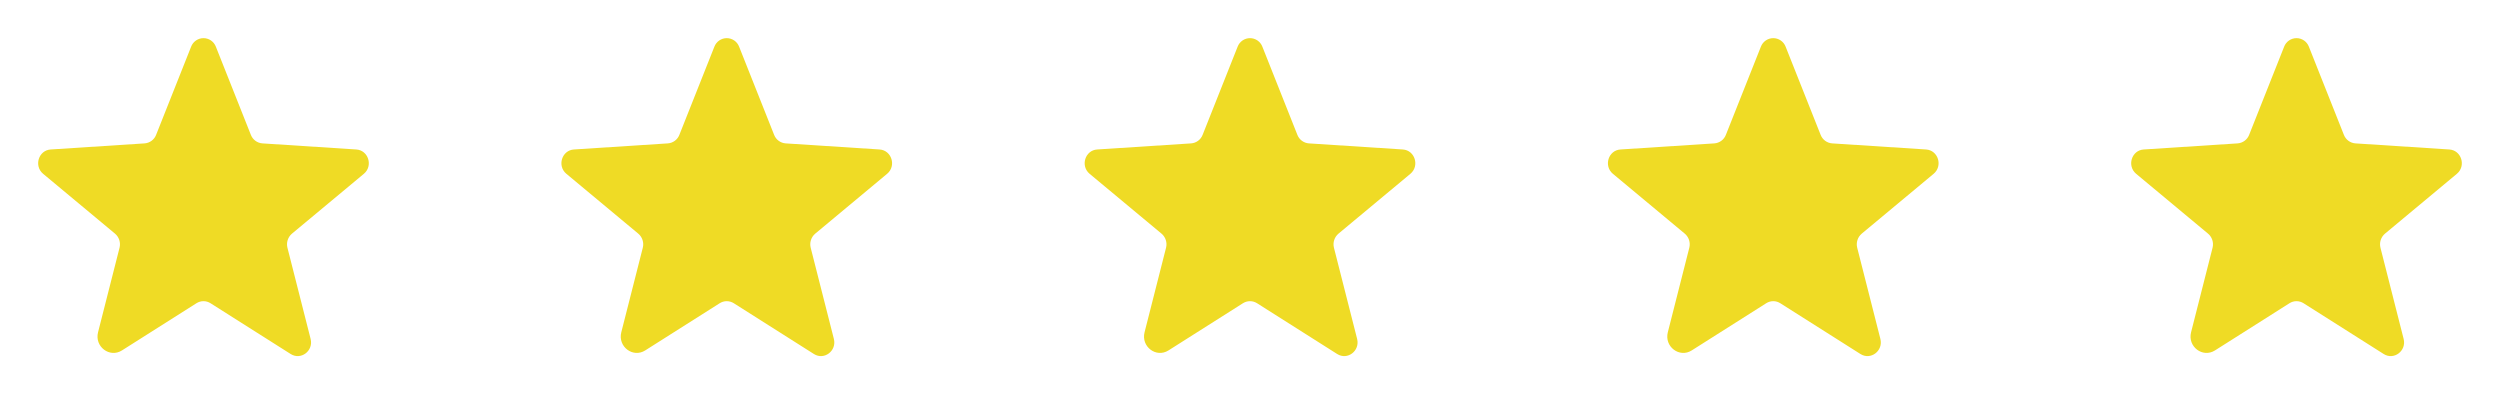
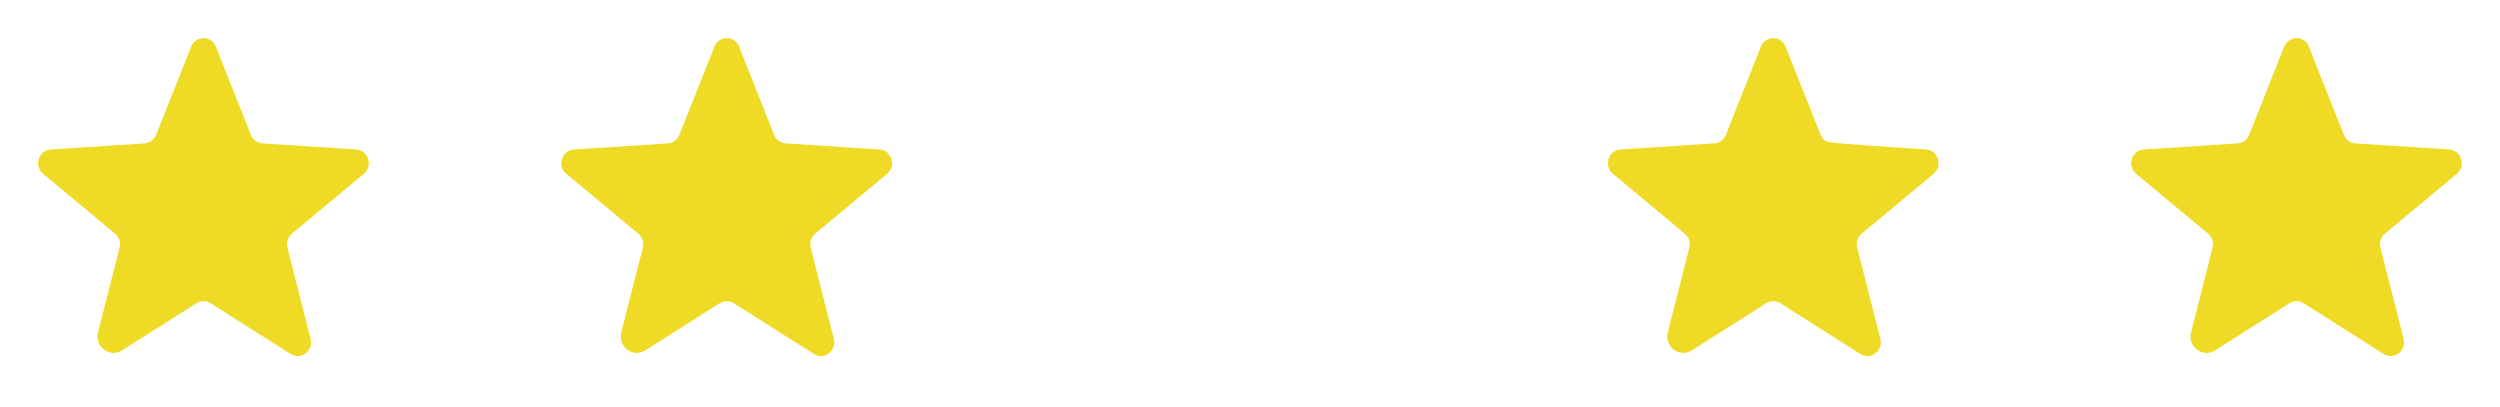
<svg xmlns="http://www.w3.org/2000/svg" width="172" height="28" viewBox="0 0 172 28" fill="none">
  <path d="M14.482 20.861L19.999 24.356C20.704 24.803 21.579 24.139 21.37 23.316L19.776 17.046C19.732 16.871 19.737 16.688 19.792 16.516C19.847 16.344 19.949 16.191 20.087 16.075L25.034 11.958C25.683 11.417 25.348 10.338 24.513 10.284L18.053 9.865C17.879 9.852 17.712 9.791 17.572 9.687C17.431 9.583 17.323 9.442 17.26 9.279L14.851 3.212C14.785 3.039 14.669 2.891 14.517 2.786C14.365 2.681 14.185 2.625 14 2.625C13.815 2.625 13.635 2.681 13.483 2.786C13.331 2.891 13.215 3.039 13.149 3.212L10.74 9.279C10.677 9.442 10.569 9.583 10.428 9.687C10.288 9.791 10.121 9.852 9.947 9.865L3.487 10.284C2.652 10.338 2.317 11.417 2.967 11.958L7.913 16.075C8.051 16.191 8.153 16.344 8.208 16.516C8.263 16.688 8.268 16.871 8.224 17.046L6.746 22.86C6.494 23.848 7.545 24.645 8.391 24.109L13.518 20.861C13.662 20.77 13.829 20.721 14 20.721C14.171 20.721 14.338 20.77 14.482 20.861Z" fill="#EFDB25" />
  <path d="M50.483 20.861L55.999 24.356C56.704 24.803 57.579 24.139 57.37 23.316L55.776 17.046C55.731 16.871 55.737 16.688 55.792 16.516C55.847 16.344 55.949 16.191 56.087 16.075L61.033 11.958C61.684 11.417 61.348 10.338 60.513 10.284L54.053 9.865C53.879 9.852 53.712 9.791 53.572 9.687C53.431 9.583 53.323 9.442 53.26 9.279L50.851 3.212C50.785 3.039 50.669 2.891 50.517 2.786C50.365 2.681 50.185 2.625 50 2.625C49.815 2.625 49.635 2.681 49.483 2.786C49.331 2.891 49.215 3.039 49.149 3.212L46.74 9.279C46.677 9.442 46.569 9.583 46.428 9.687C46.288 9.791 46.121 9.852 45.947 9.865L39.487 10.284C38.652 10.338 38.316 11.417 38.967 11.958L43.913 16.075C44.051 16.191 44.153 16.344 44.208 16.516C44.263 16.688 44.269 16.871 44.224 17.046L42.745 22.86C42.494 23.848 43.545 24.645 44.391 24.109L49.517 20.861C49.662 20.77 49.829 20.721 50 20.721C50.171 20.721 50.338 20.77 50.483 20.861Z" fill="#EFDB25" />
-   <path d="M86.483 20.861L91.999 24.356C92.704 24.803 93.579 24.139 93.37 23.316L91.776 17.046C91.731 16.871 91.737 16.688 91.792 16.516C91.847 16.344 91.949 16.191 92.087 16.075L97.034 11.958C97.683 11.417 97.348 10.338 96.513 10.284L90.053 9.865C89.879 9.852 89.712 9.791 89.572 9.687C89.431 9.583 89.323 9.442 89.26 9.279L86.851 3.212C86.785 3.039 86.669 2.891 86.517 2.786C86.365 2.681 86.185 2.625 86 2.625C85.815 2.625 85.635 2.681 85.483 2.786C85.331 2.891 85.215 3.039 85.149 3.212L82.74 9.279C82.677 9.442 82.569 9.583 82.428 9.687C82.288 9.791 82.121 9.852 81.947 9.865L75.487 10.284C74.652 10.338 74.317 11.417 74.966 11.958L79.913 16.075C80.051 16.191 80.153 16.344 80.208 16.516C80.263 16.688 80.269 16.871 80.224 17.046L78.746 22.86C78.494 23.848 79.545 24.645 80.391 24.109L85.517 20.861C85.662 20.77 85.829 20.721 86 20.721C86.171 20.721 86.338 20.77 86.483 20.861Z" fill="#EFDB25" />
-   <path d="M122.482 20.861L127.999 24.356C128.704 24.803 129.579 24.139 129.37 23.316L127.776 17.046C127.732 16.871 127.737 16.688 127.792 16.516C127.847 16.344 127.949 16.191 128.087 16.075L133.033 11.958C133.683 11.417 133.348 10.338 132.513 10.284L126.053 9.865C125.879 9.852 125.712 9.791 125.572 9.687C125.431 9.583 125.323 9.442 125.26 9.279L122.851 3.212C122.785 3.039 122.669 2.891 122.517 2.786C122.365 2.681 122.185 2.625 122 2.625C121.815 2.625 121.635 2.681 121.483 2.786C121.331 2.891 121.215 3.039 121.149 3.212L118.74 9.279C118.677 9.442 118.569 9.583 118.428 9.687C118.288 9.791 118.121 9.852 117.947 9.865L111.487 10.284C110.652 10.338 110.317 11.417 110.967 11.958L115.913 16.075C116.051 16.191 116.153 16.344 116.208 16.516C116.263 16.688 116.268 16.871 116.224 17.046L114.746 22.86C114.494 23.848 115.545 24.645 116.391 24.109L121.518 20.861C121.662 20.77 121.829 20.721 122 20.721C122.171 20.721 122.338 20.77 122.482 20.861Z" fill="#EFDB25" />
+   <path d="M122.482 20.861L127.999 24.356C128.704 24.803 129.579 24.139 129.37 23.316L127.776 17.046C127.732 16.871 127.737 16.688 127.792 16.516C127.847 16.344 127.949 16.191 128.087 16.075L133.033 11.958C133.683 11.417 133.348 10.338 132.513 10.284C125.879 9.852 125.712 9.791 125.572 9.687C125.431 9.583 125.323 9.442 125.26 9.279L122.851 3.212C122.785 3.039 122.669 2.891 122.517 2.786C122.365 2.681 122.185 2.625 122 2.625C121.815 2.625 121.635 2.681 121.483 2.786C121.331 2.891 121.215 3.039 121.149 3.212L118.74 9.279C118.677 9.442 118.569 9.583 118.428 9.687C118.288 9.791 118.121 9.852 117.947 9.865L111.487 10.284C110.652 10.338 110.317 11.417 110.967 11.958L115.913 16.075C116.051 16.191 116.153 16.344 116.208 16.516C116.263 16.688 116.268 16.871 116.224 17.046L114.746 22.86C114.494 23.848 115.545 24.645 116.391 24.109L121.518 20.861C121.662 20.77 121.829 20.721 122 20.721C122.171 20.721 122.338 20.77 122.482 20.861Z" fill="#EFDB25" />
  <path d="M158.482 20.861L163.999 24.356C164.704 24.803 165.579 24.139 165.37 23.316L163.776 17.046C163.732 16.871 163.737 16.688 163.792 16.516C163.847 16.344 163.949 16.191 164.087 16.075L169.033 11.958C169.683 11.417 169.348 10.338 168.513 10.284L162.053 9.865C161.879 9.852 161.712 9.791 161.572 9.687C161.431 9.583 161.323 9.442 161.26 9.279L158.851 3.212C158.785 3.039 158.669 2.891 158.517 2.786C158.365 2.681 158.185 2.625 158 2.625C157.815 2.625 157.635 2.681 157.483 2.786C157.331 2.891 157.215 3.039 157.149 3.212L154.74 9.279C154.677 9.442 154.569 9.583 154.428 9.687C154.288 9.791 154.121 9.852 153.947 9.865L147.487 10.284C146.652 10.338 146.317 11.417 146.967 11.958L151.913 16.075C152.051 16.191 152.153 16.344 152.208 16.516C152.263 16.688 152.268 16.871 152.224 17.046L150.746 22.86C150.494 23.848 151.545 24.645 152.391 24.109L157.518 20.861C157.662 20.77 157.829 20.721 158 20.721C158.171 20.721 158.338 20.77 158.482 20.861Z" fill="#EFDB25" />
</svg>